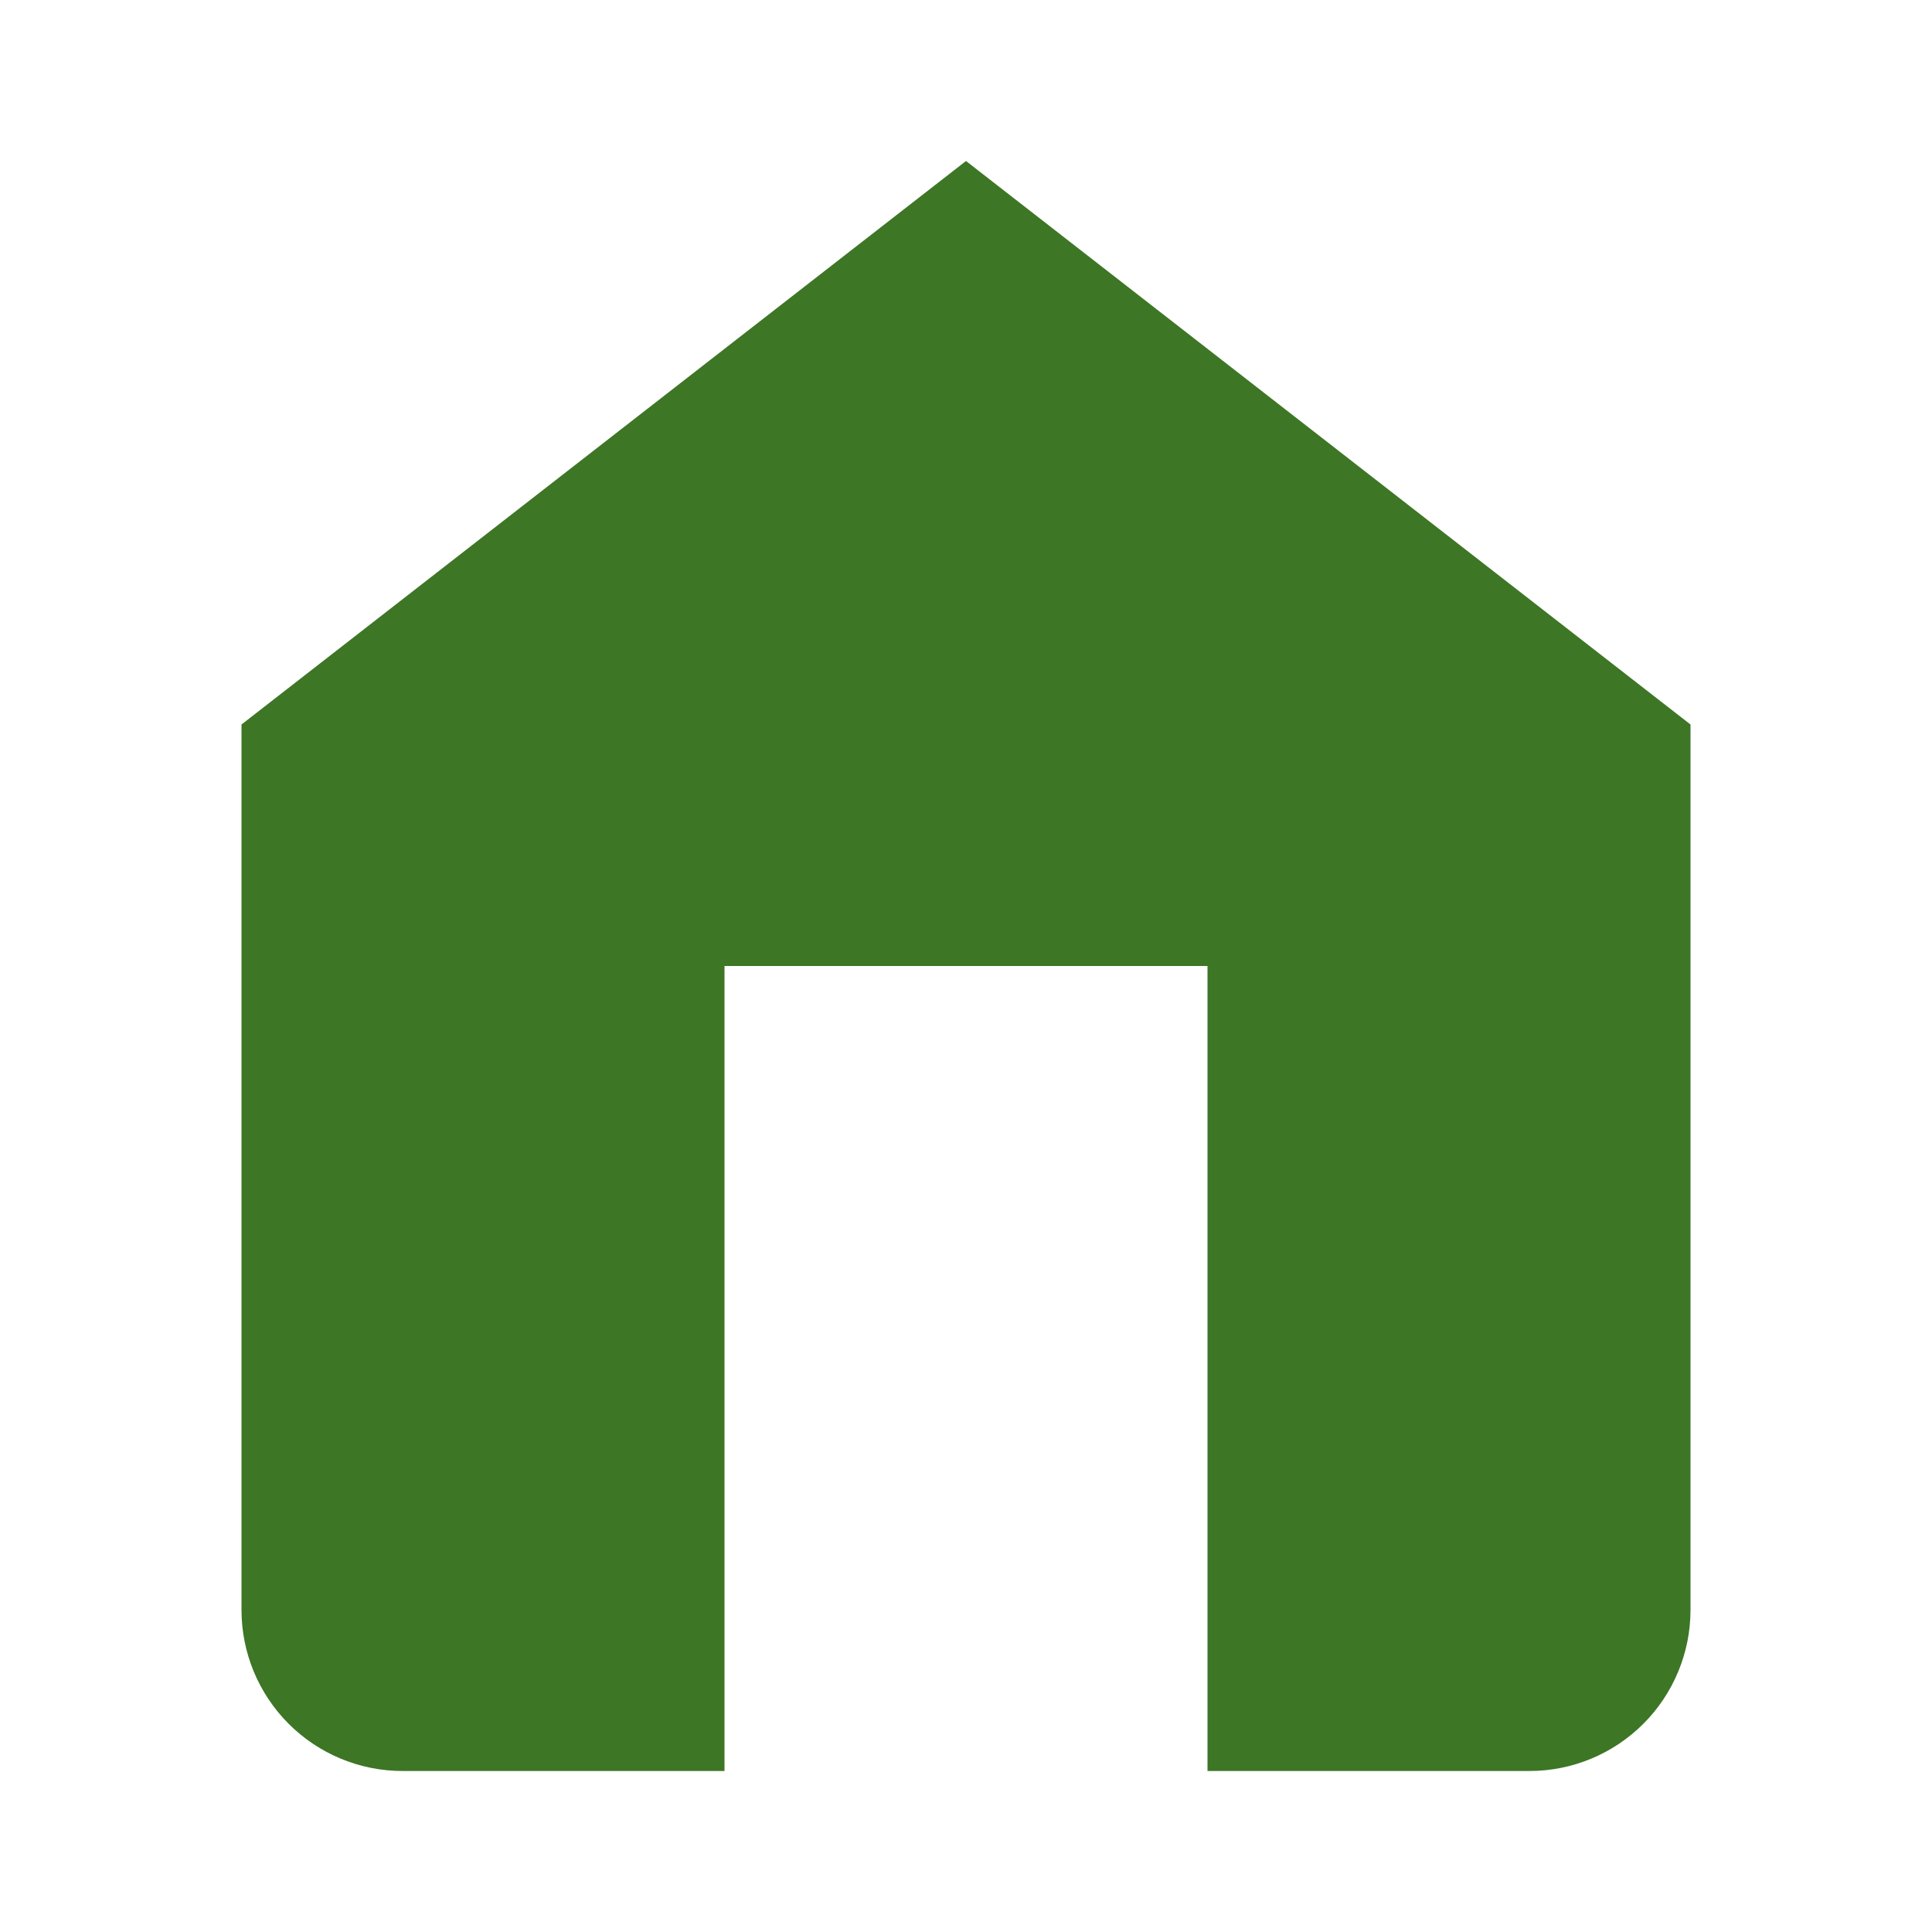
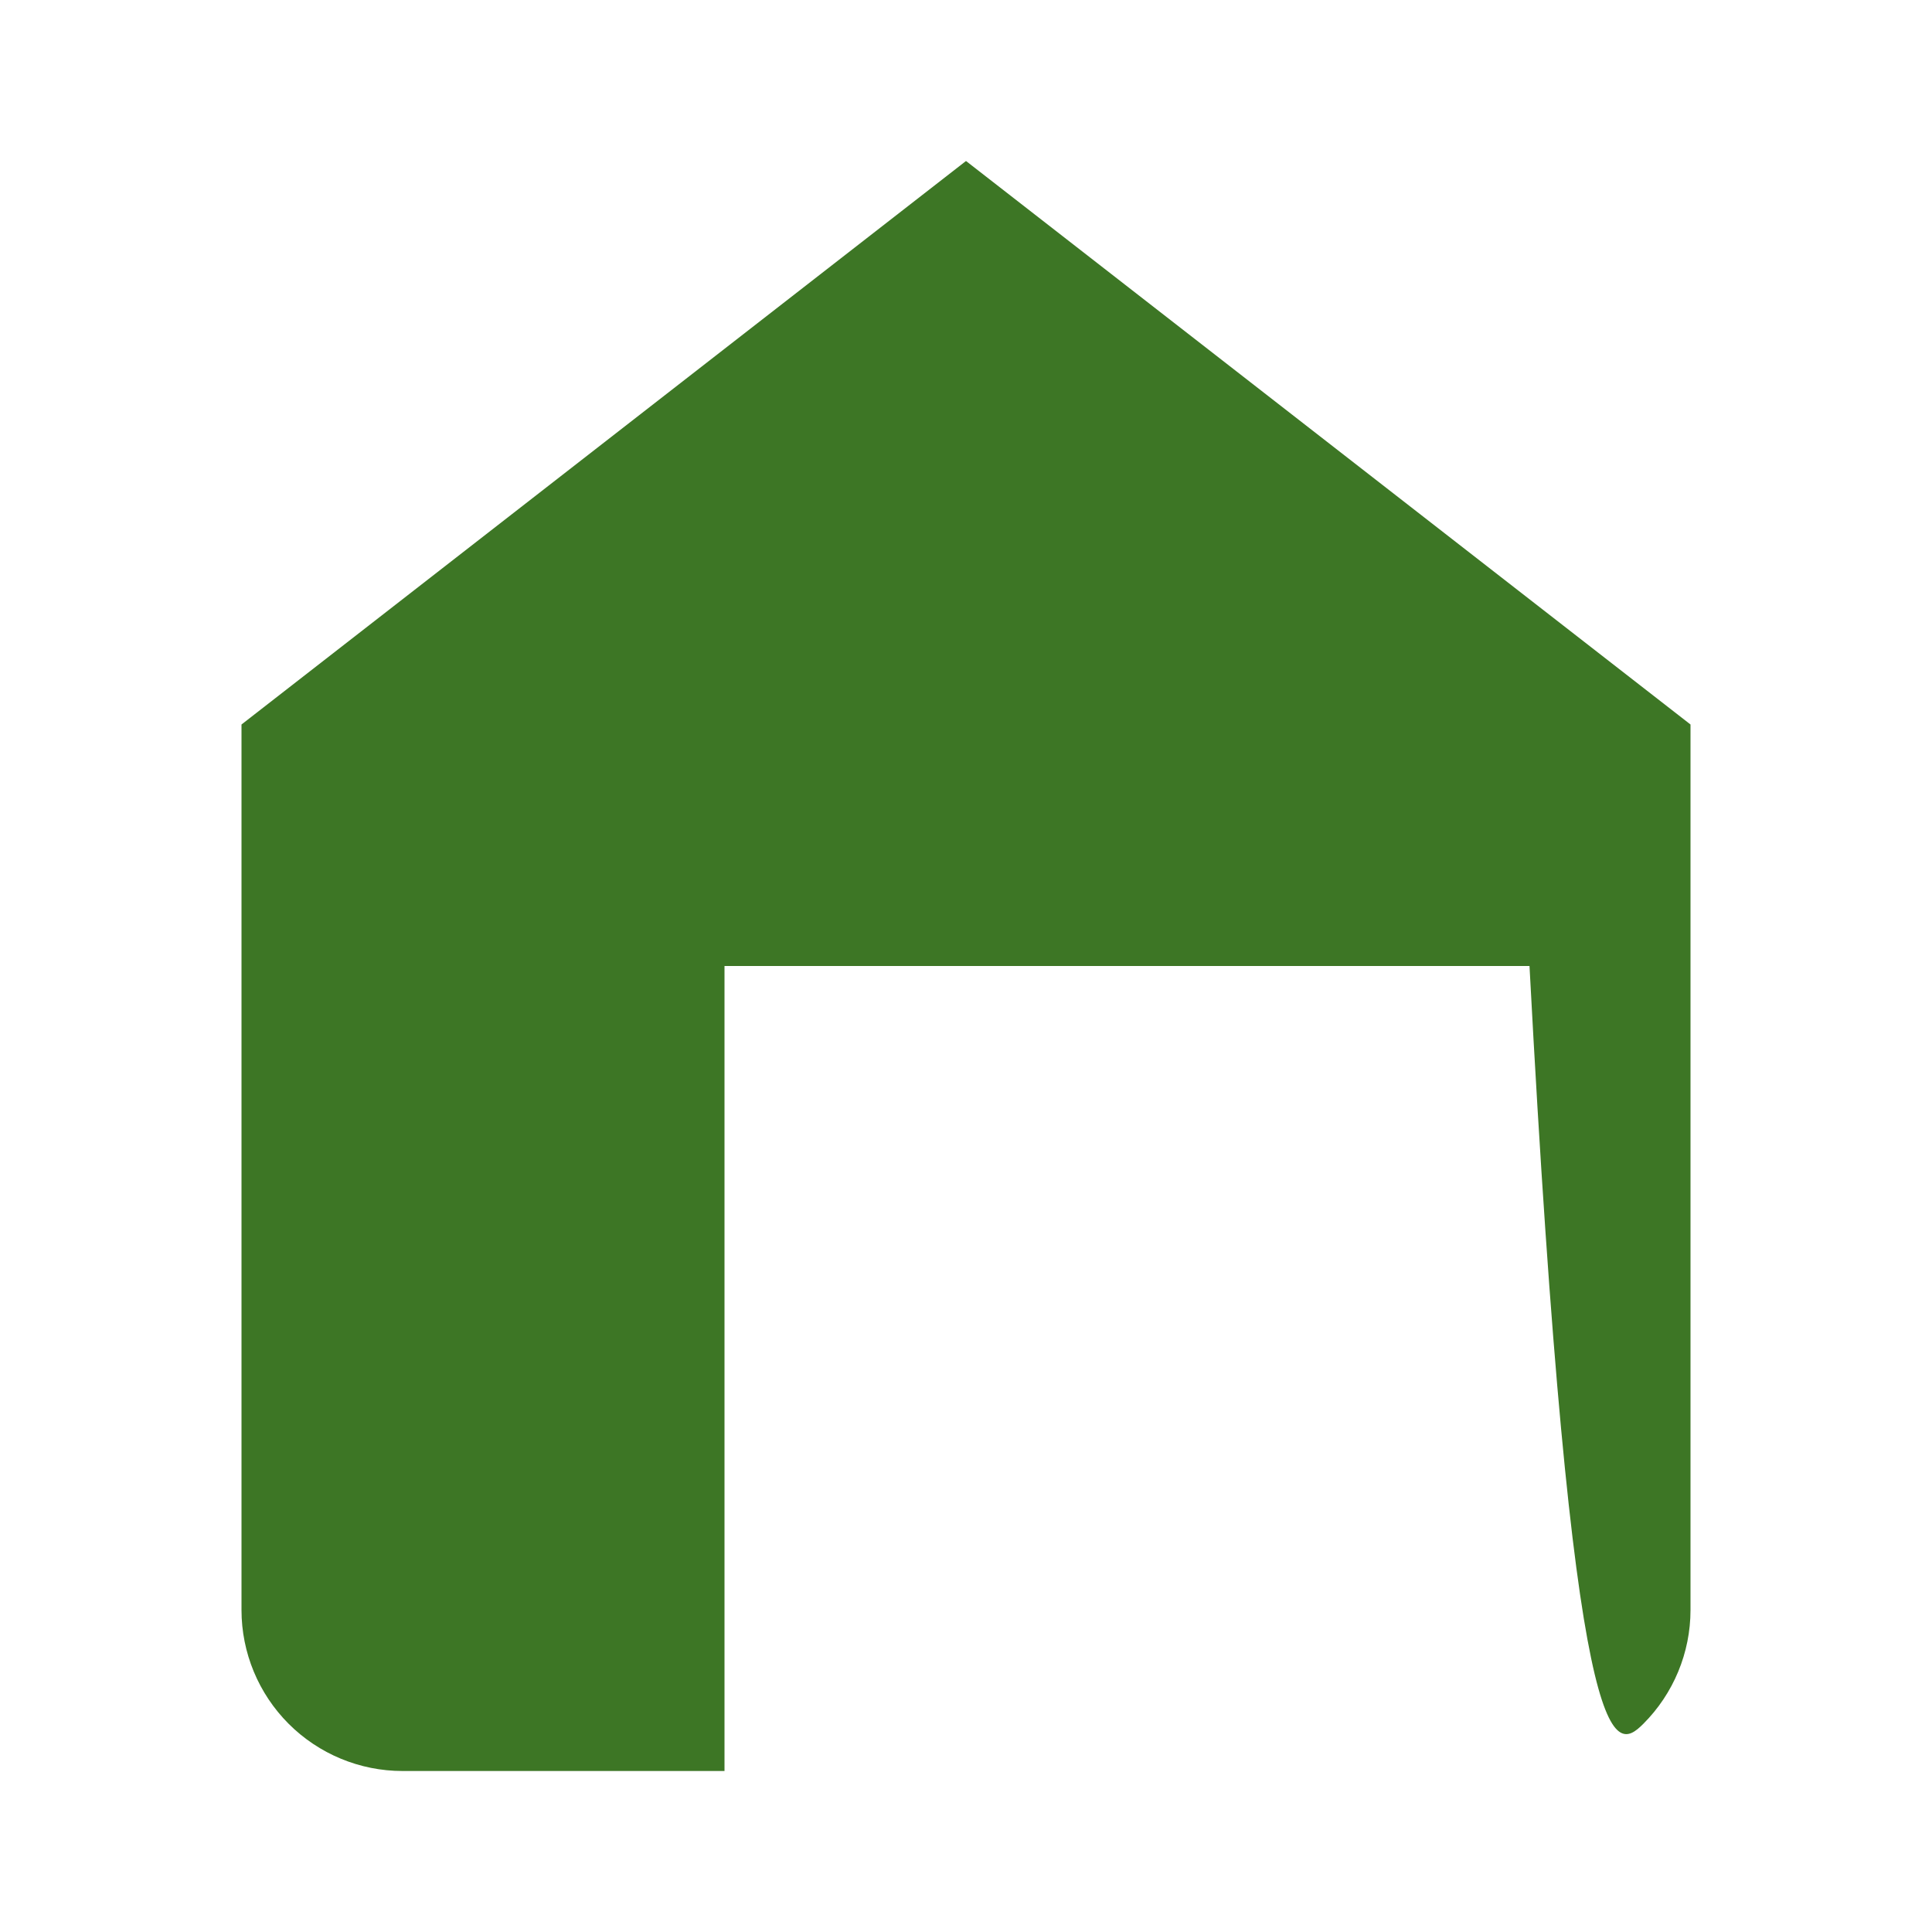
<svg xmlns="http://www.w3.org/2000/svg" width="24" height="24" viewBox="0 0 24 24" fill="none">
-   <path fill-rule="evenodd" clip-rule="evenodd" d="M12 2L3 9V20C3 20.53 3.211 21.039 3.586 21.414C3.961 21.789 4.47 22 5 22H9V12H15V22H19C19.53 22 20.039 21.789 20.414 21.414C20.789 21.039 21 20.53 21 20V9L12 2Z" fill="#3D7625" />
+   <path fill-rule="evenodd" clip-rule="evenodd" d="M12 2L3 9V20C3 20.53 3.211 21.039 3.586 21.414C3.961 21.789 4.47 22 5 22H9V12H15H19C19.53 22 20.039 21.789 20.414 21.414C20.789 21.039 21 20.53 21 20V9L12 2Z" fill="#3D7625" />
</svg>